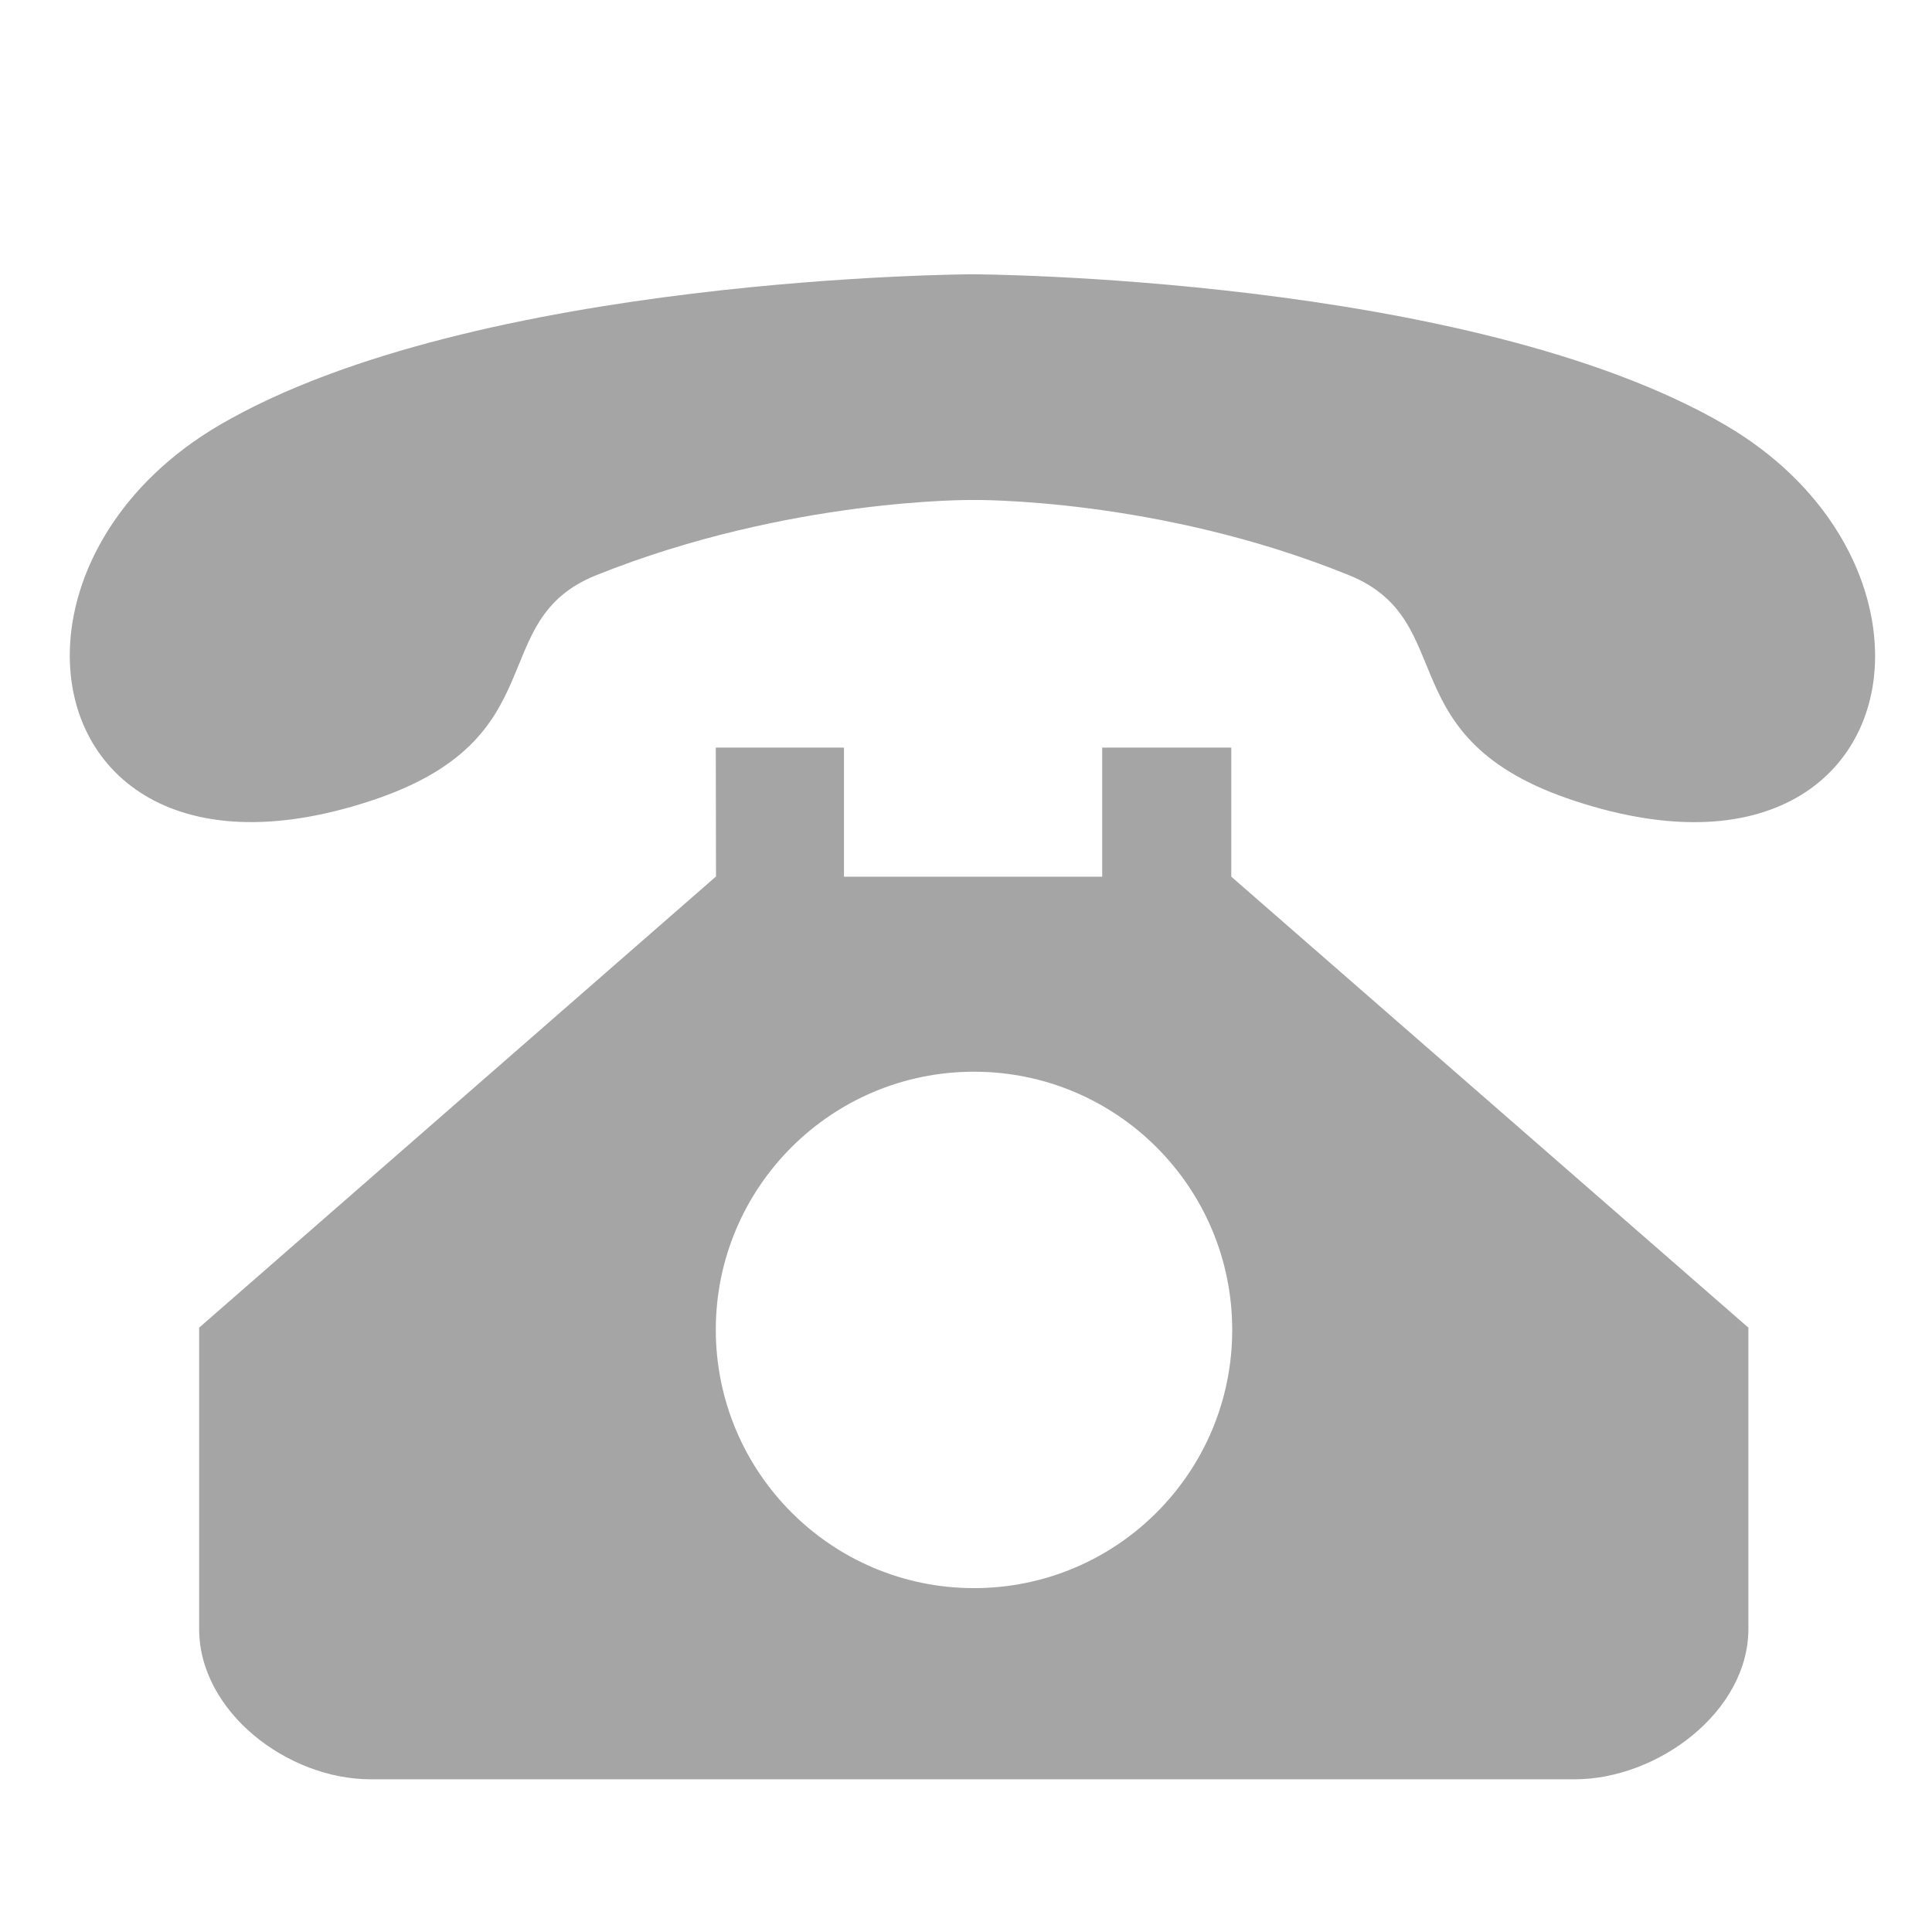
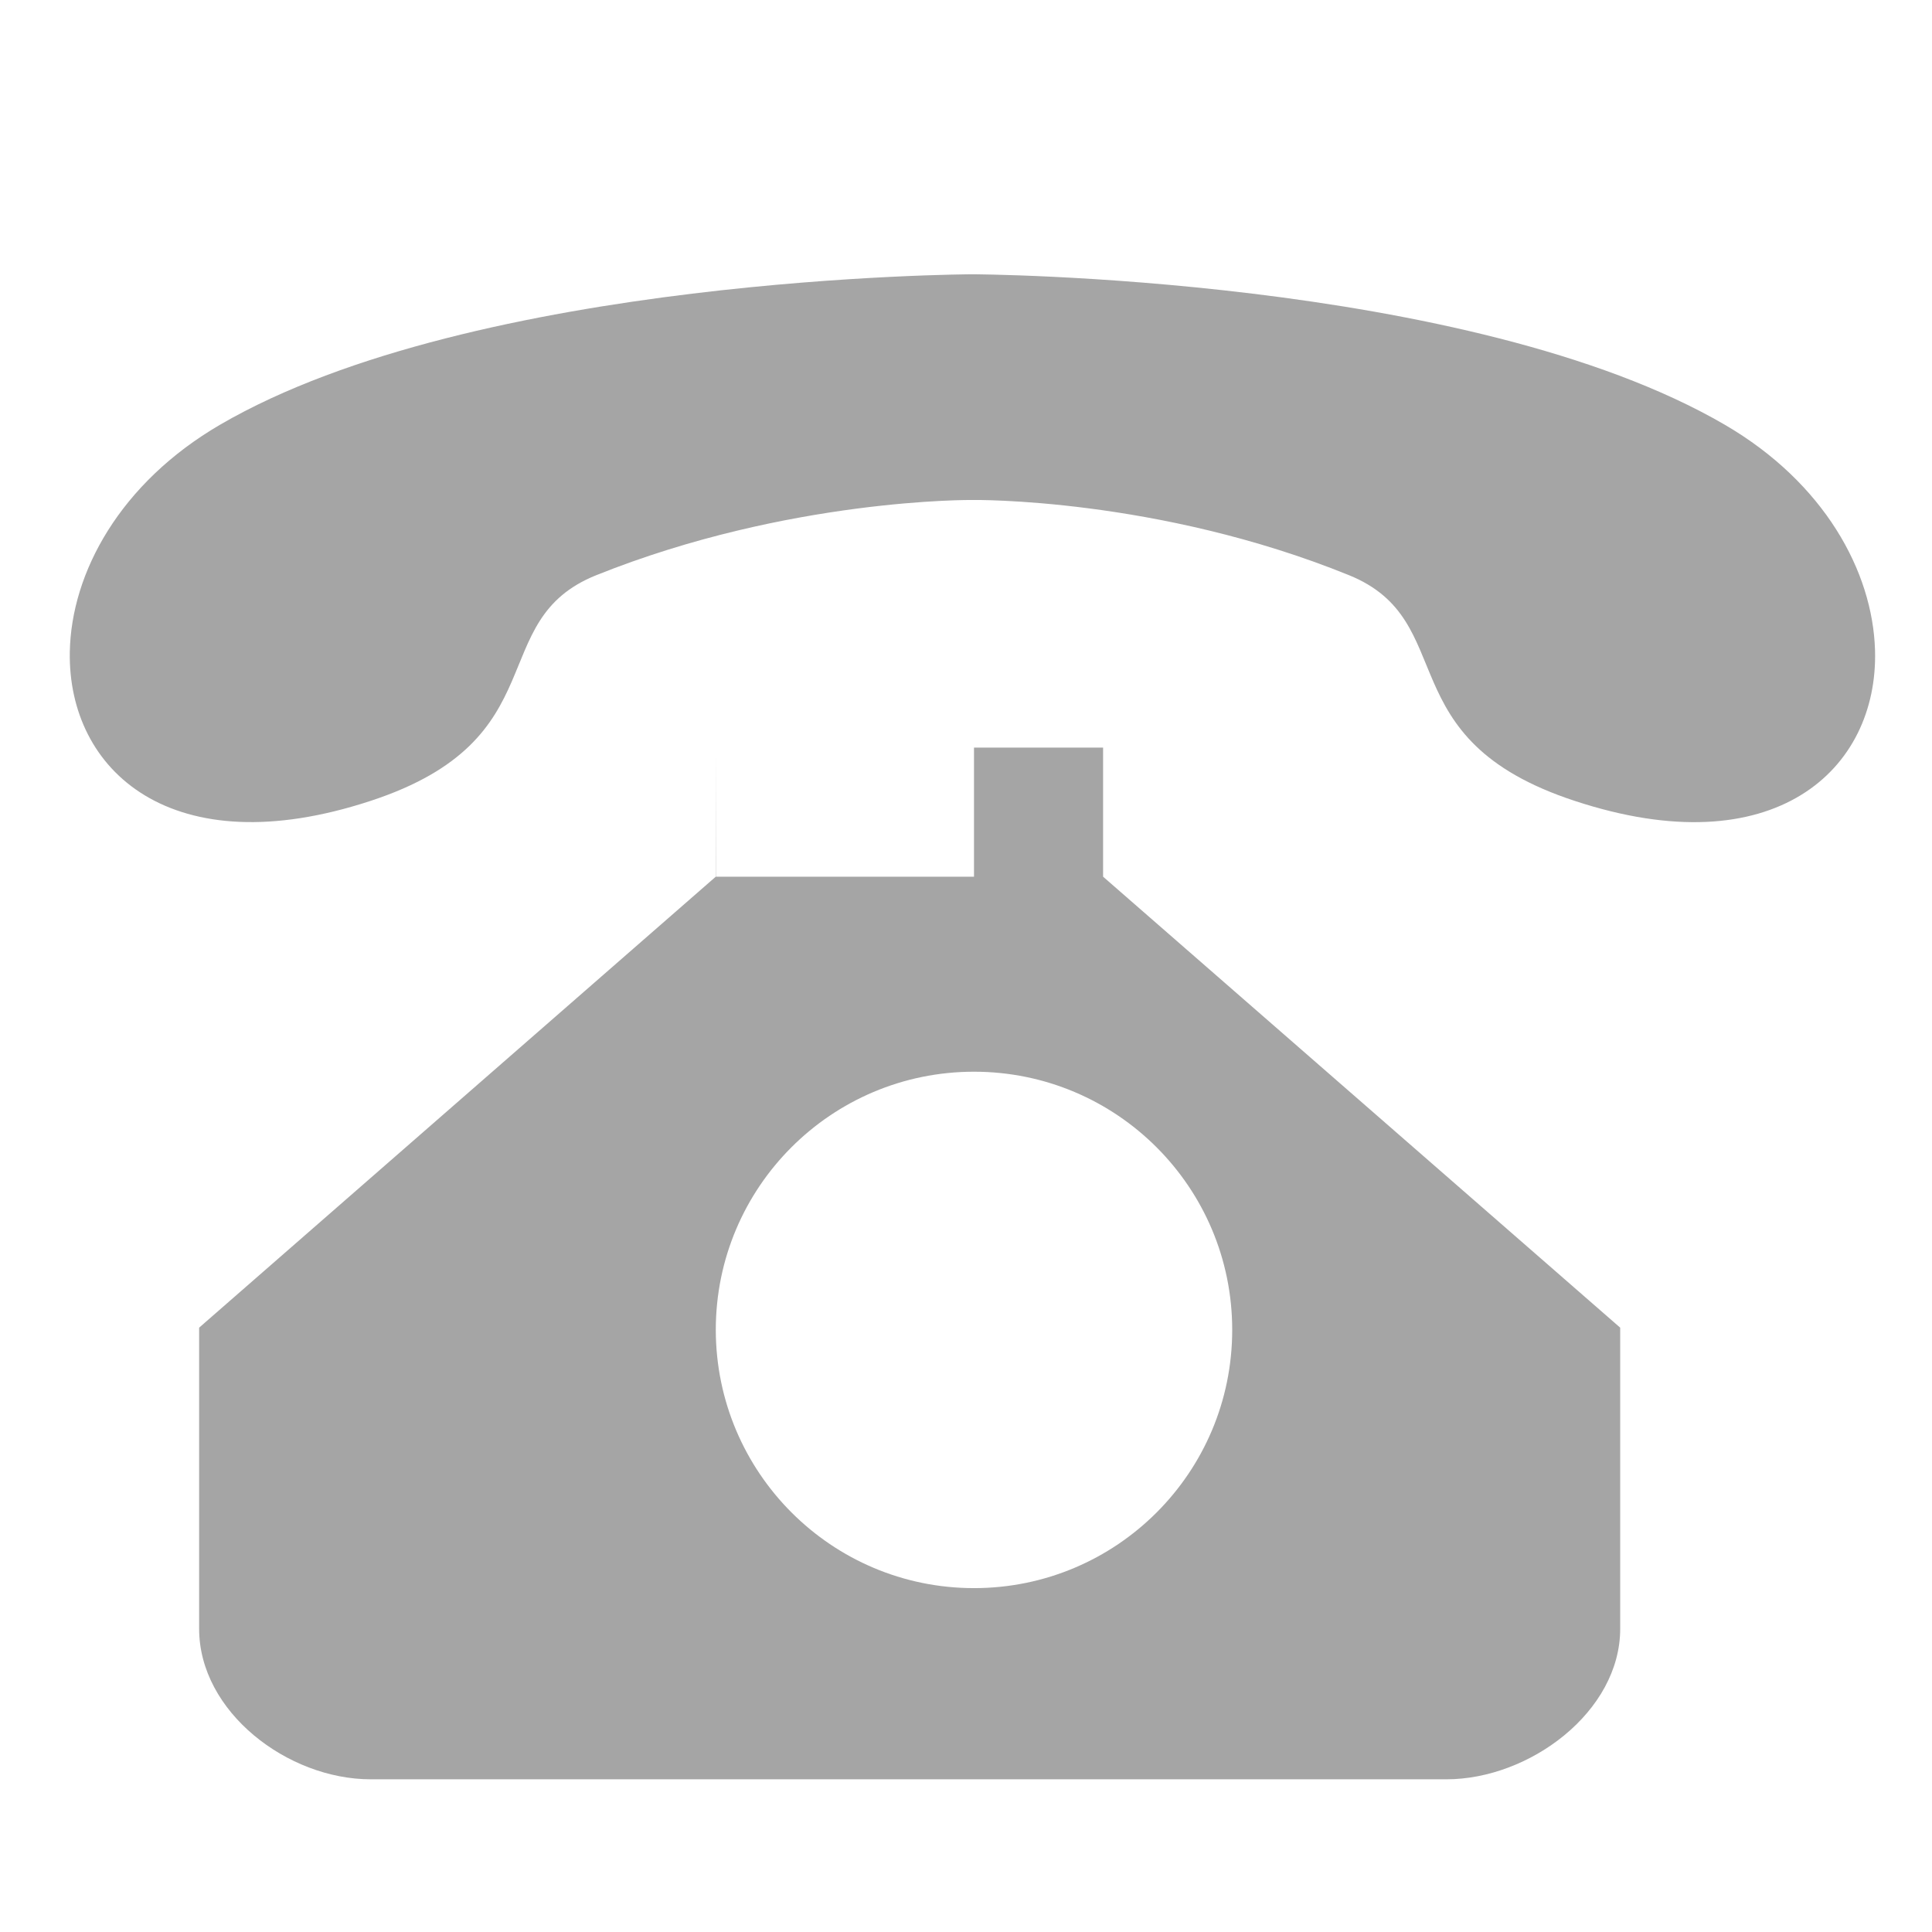
<svg xmlns="http://www.w3.org/2000/svg" t="1541407676244" class="icon" style="" viewBox="0 0 1024 1024" version="1.1" p-id="1986" width="200" height="200">
  <defs>
    <style type="text/css" />
  </defs>
-   <path d="M834.575 424.468c-99.768-32.778-59.817-95.345-119.629-119.629-101.683-41.272-199.424-39.839-199.424-39.839s-97.382-1.075-199.424 39.839c-60.052 24.044-19.855 86.851-119.629 119.629C90.952 459.162 35.922 408.32 36.997 345.631c0.717-42.112 26.675-89.605 79.555-120.468 135.419-78.956 398.848-79.79 398.848-79.79s263.424 0.84 398.848 79.79c52.516 30.628 78.356 77.645 79.555 119.511 1.792 63.165-53.238 114.729-159.227 79.795zM379.382 396.237h67.948v68.429h136.858V396.237h68.424v68.429l274.074 239.022v159.59c0 44.022-48.092 79.79-92.114 79.79H196.465c-44.027 0-90.921-35.768-90.921-79.79v-159.59l273.956-239.14-0.118-68.311z m136.858 445.501c75.607 0 136.858-61.251 136.858-136.858 0-75.607-61.251-136.852-136.858-136.852s-136.858 61.251-136.858 136.852c0.118 75.607 61.368 136.858 136.858 136.858z" fill="#a5a5a5" p-id="1987" />
+   <path d="M834.575 424.468c-99.768-32.778-59.817-95.345-119.629-119.629-101.683-41.272-199.424-39.839-199.424-39.839s-97.382-1.075-199.424 39.839c-60.052 24.044-19.855 86.851-119.629 119.629C90.952 459.162 35.922 408.32 36.997 345.631c0.717-42.112 26.675-89.605 79.555-120.468 135.419-78.956 398.848-79.79 398.848-79.79s263.424 0.84 398.848 79.79c52.516 30.628 78.356 77.645 79.555 119.511 1.792 63.165-53.238 114.729-159.227 79.795zM379.382 396.237v68.429h136.858V396.237h68.424v68.429l274.074 239.022v159.59c0 44.022-48.092 79.79-92.114 79.79H196.465c-44.027 0-90.921-35.768-90.921-79.79v-159.59l273.956-239.14-0.118-68.311z m136.858 445.501c75.607 0 136.858-61.251 136.858-136.858 0-75.607-61.251-136.852-136.858-136.852s-136.858 61.251-136.858 136.852c0.118 75.607 61.368 136.858 136.858 136.858z" fill="#a5a5a5" p-id="1987" />
</svg>